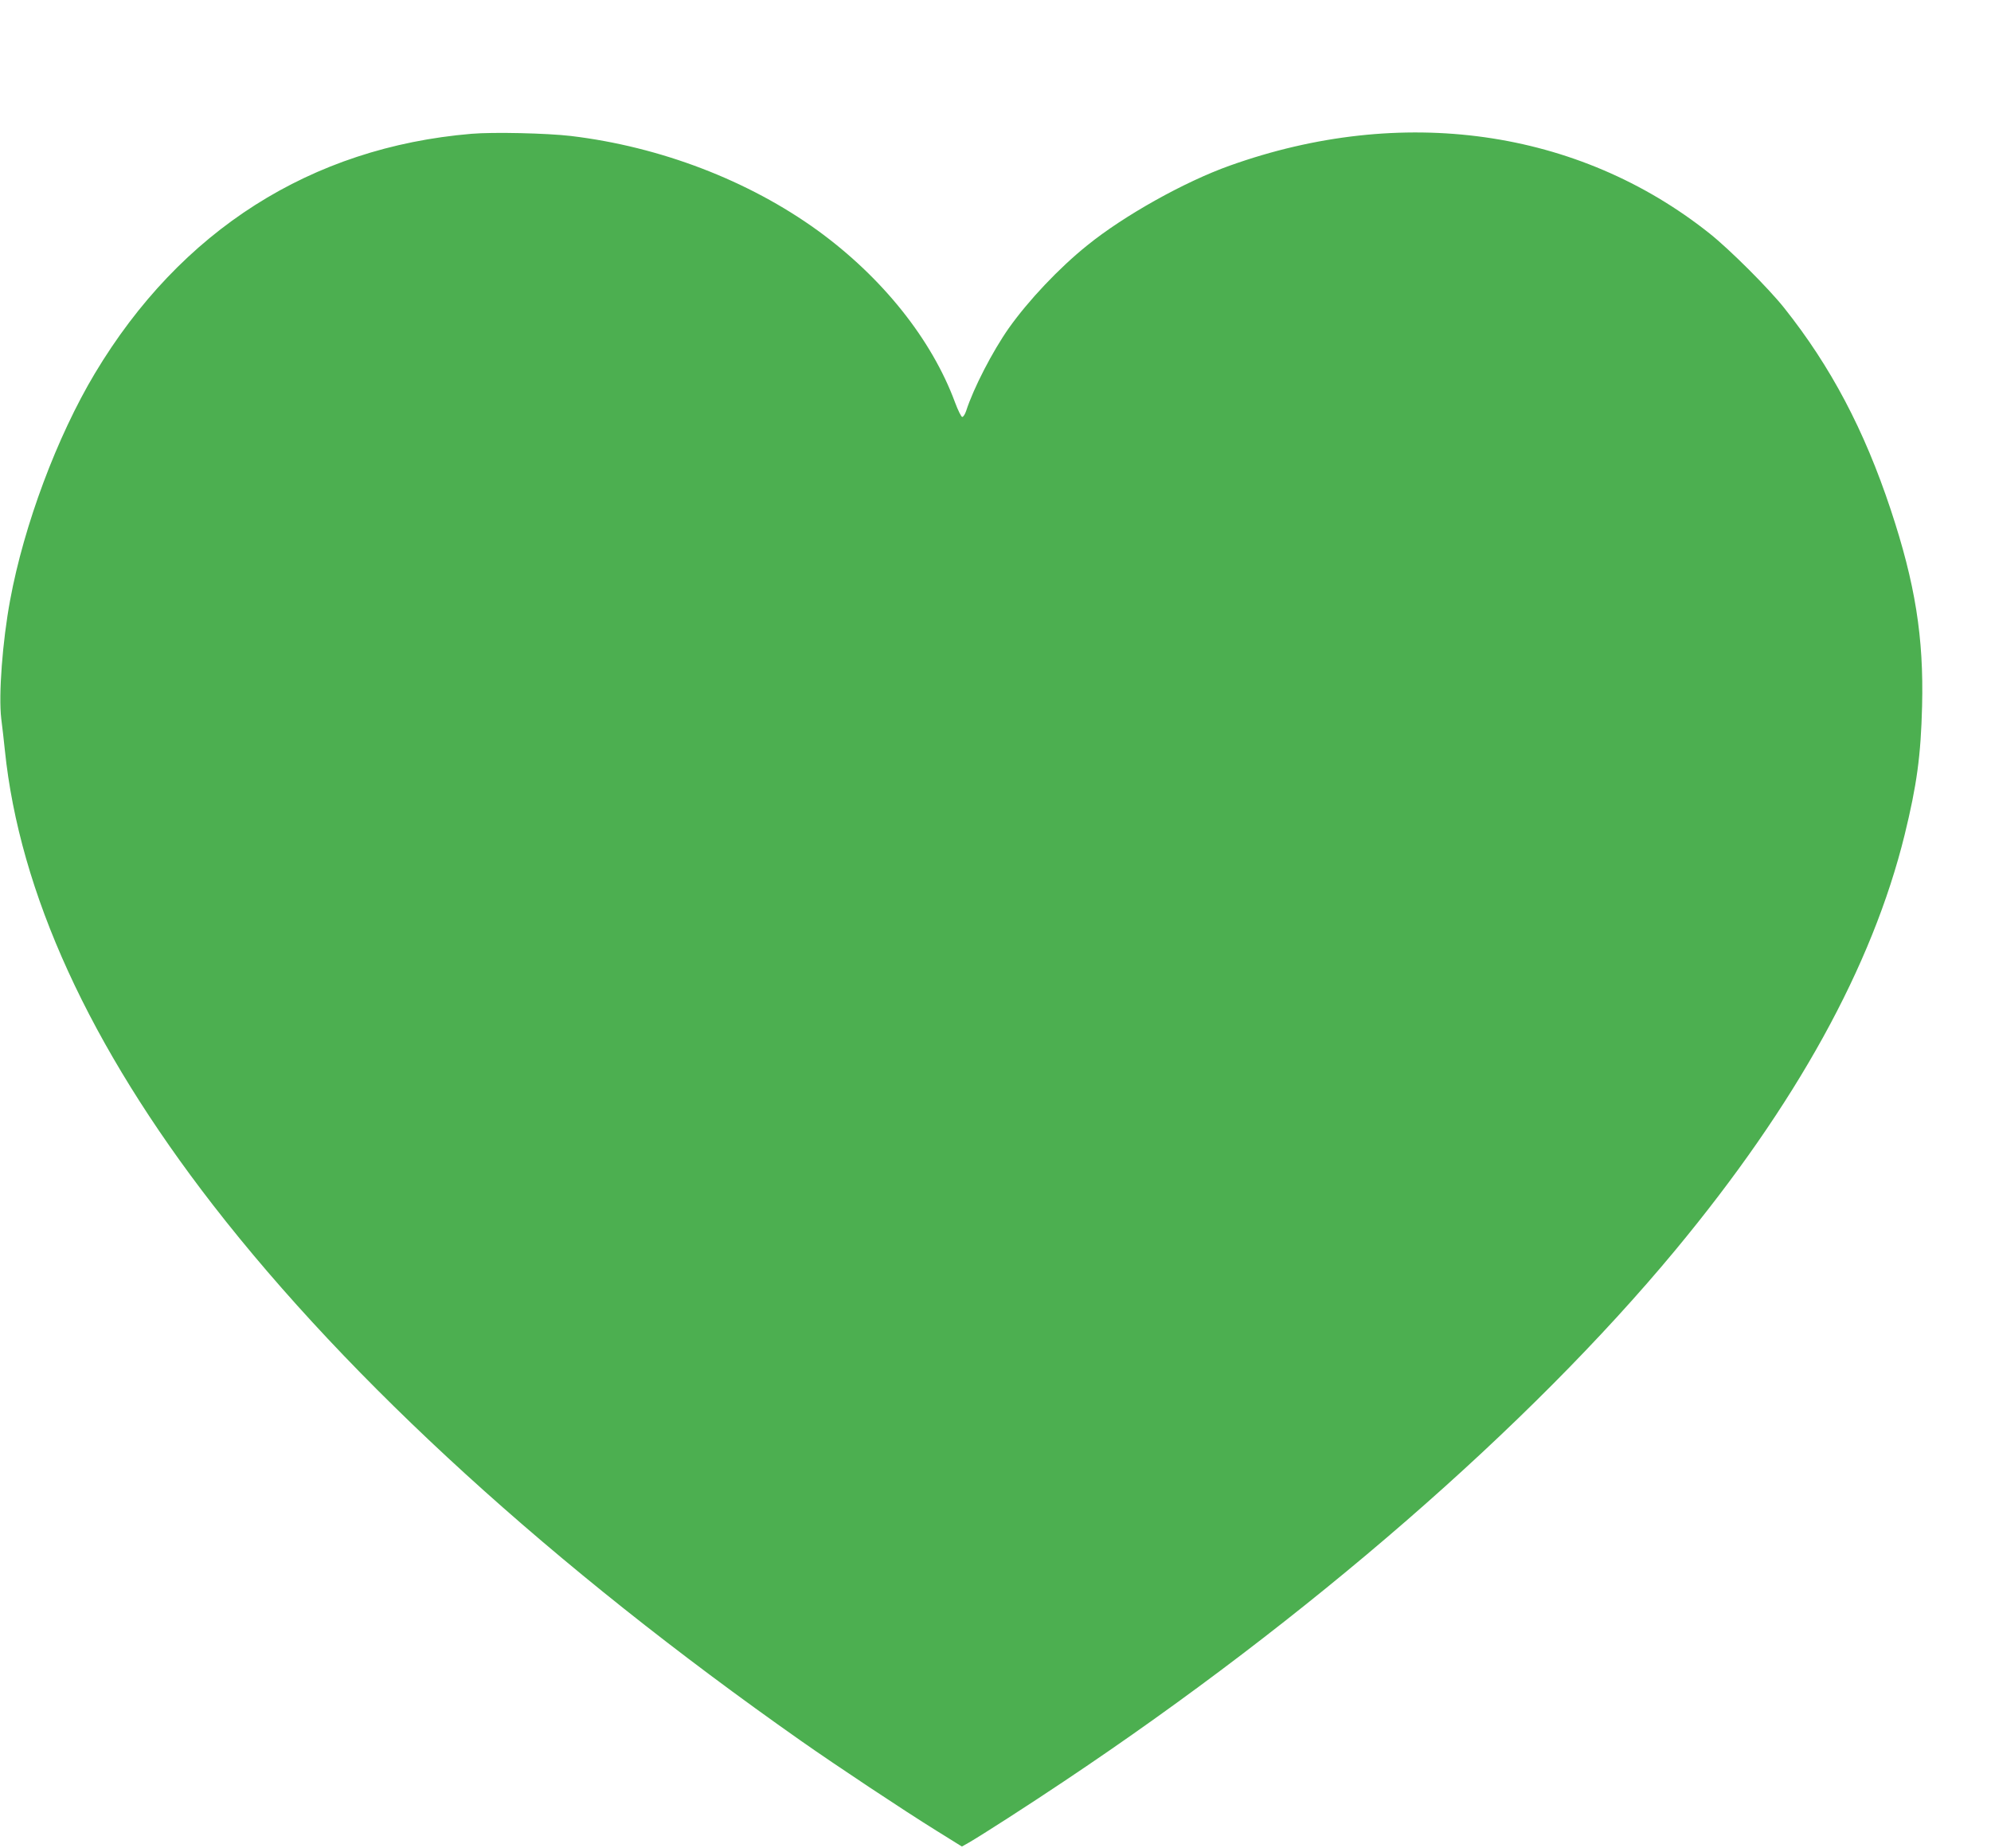
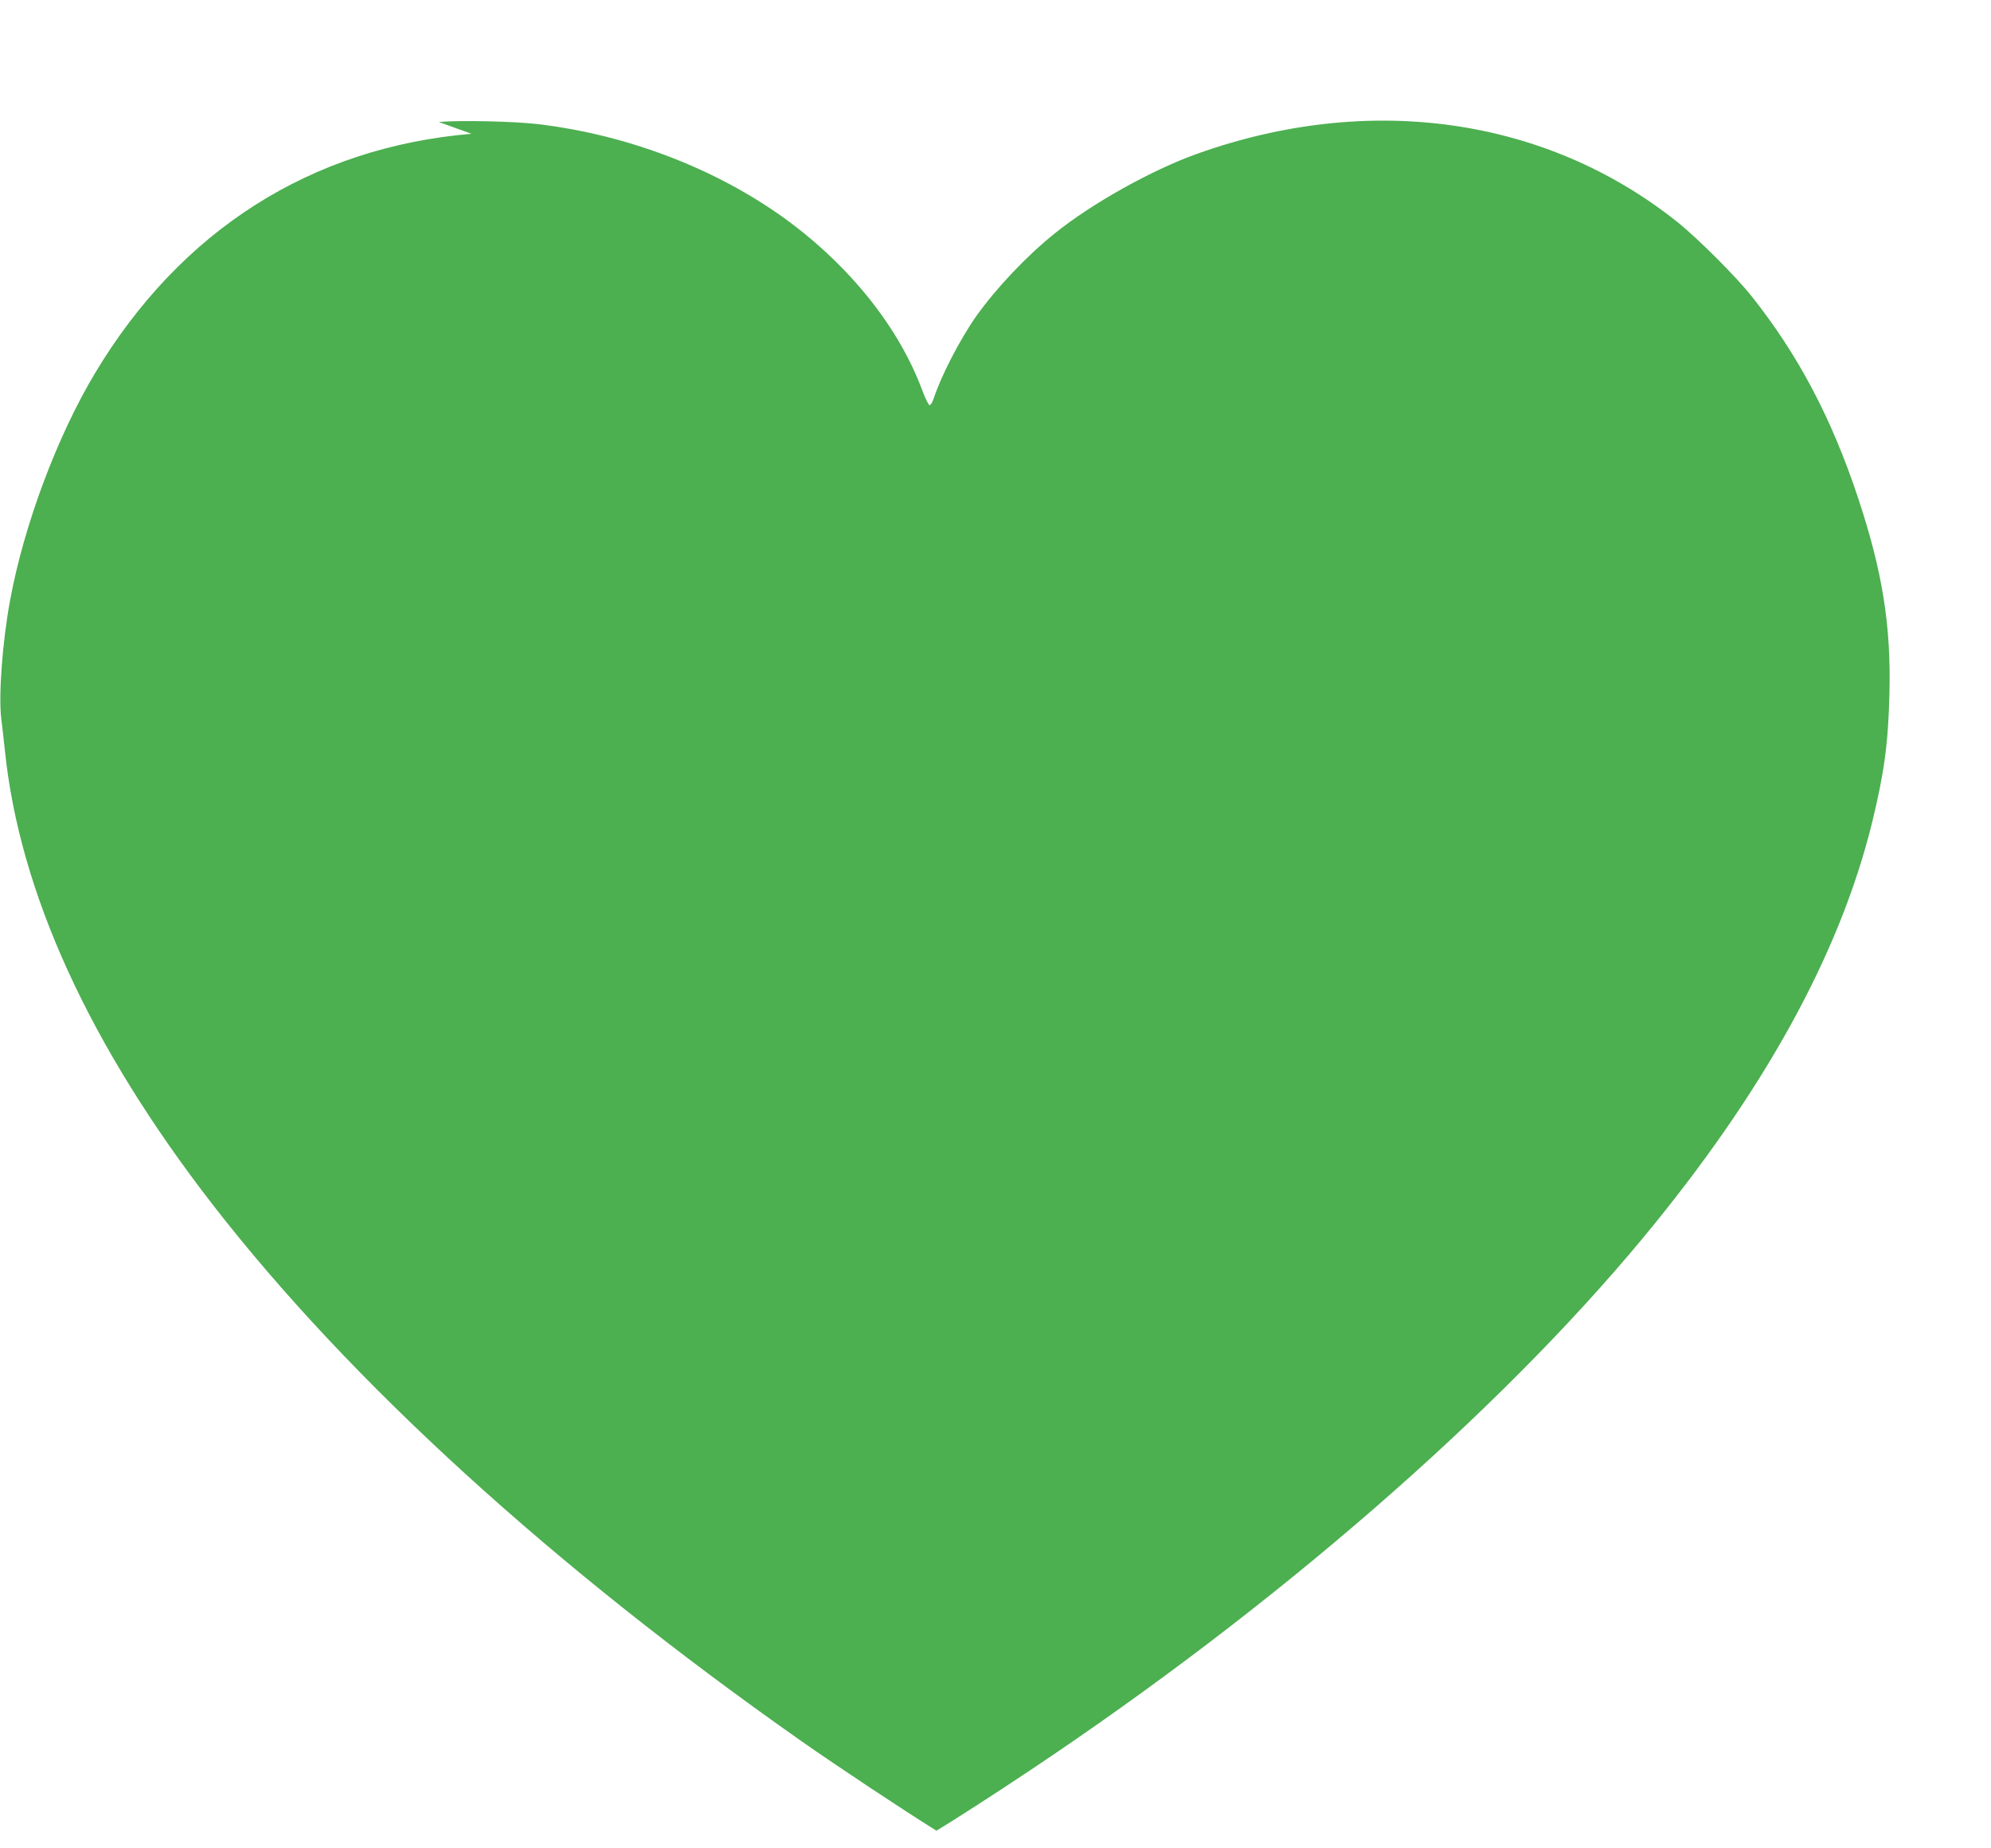
<svg xmlns="http://www.w3.org/2000/svg" version="1.0" width="1280pt" height="1188pt" viewBox="0 0 1280 1188" preserveAspectRatio="xMidYMid meet">
  <g transform="translate(0,1188) scale(0.1,-0.1)" fill="#4caf50" stroke="none">
-     <path d="M3031 11020 c-1031 -87 -1870 -620 -2421 -1540 -243 -406 -456 -975 -545 -1458 -49 -264 -75 -608 -57 -761 7 -53 17 -143 23 -201 94 -918 545 -1902 1338 -2925 883 -1138 2186 -2325 3781 -3445 225 -158 659 -446 870 -577 l164 -102 46 26 c89 52 380 239 610 393 1569 1047 2993 2284 3931 3415 776 936 1266 1824 1474 2670 78 319 104 507 112 827 11 441 -44 787 -202 1263 -170 512 -385 919 -684 1295 -100 126 -350 376 -481 480 -844 671 -1978 831 -3085 435 -289 -103 -678 -320 -915 -512 -183 -147 -378 -354 -505 -533 -105 -150 -226 -384 -274 -532 -7 -21 -18 -38 -25 -38 -6 0 -27 42 -46 93 -150 406 -468 804 -884 1106 -444 321 -1010 538 -1586 607 -153 18 -499 26 -639 14z" />
+     <path d="M3031 11020 c-1031 -87 -1870 -620 -2421 -1540 -243 -406 -456 -975 -545 -1458 -49 -264 -75 -608 -57 -761 7 -53 17 -143 23 -201 94 -918 545 -1902 1338 -2925 883 -1138 2186 -2325 3781 -3445 225 -158 659 -446 870 -577 c89 52 380 239 610 393 1569 1047 2993 2284 3931 3415 776 936 1266 1824 1474 2670 78 319 104 507 112 827 11 441 -44 787 -202 1263 -170 512 -385 919 -684 1295 -100 126 -350 376 -481 480 -844 671 -1978 831 -3085 435 -289 -103 -678 -320 -915 -512 -183 -147 -378 -354 -505 -533 -105 -150 -226 -384 -274 -532 -7 -21 -18 -38 -25 -38 -6 0 -27 42 -46 93 -150 406 -468 804 -884 1106 -444 321 -1010 538 -1586 607 -153 18 -499 26 -639 14z" />
  </g>
</svg>